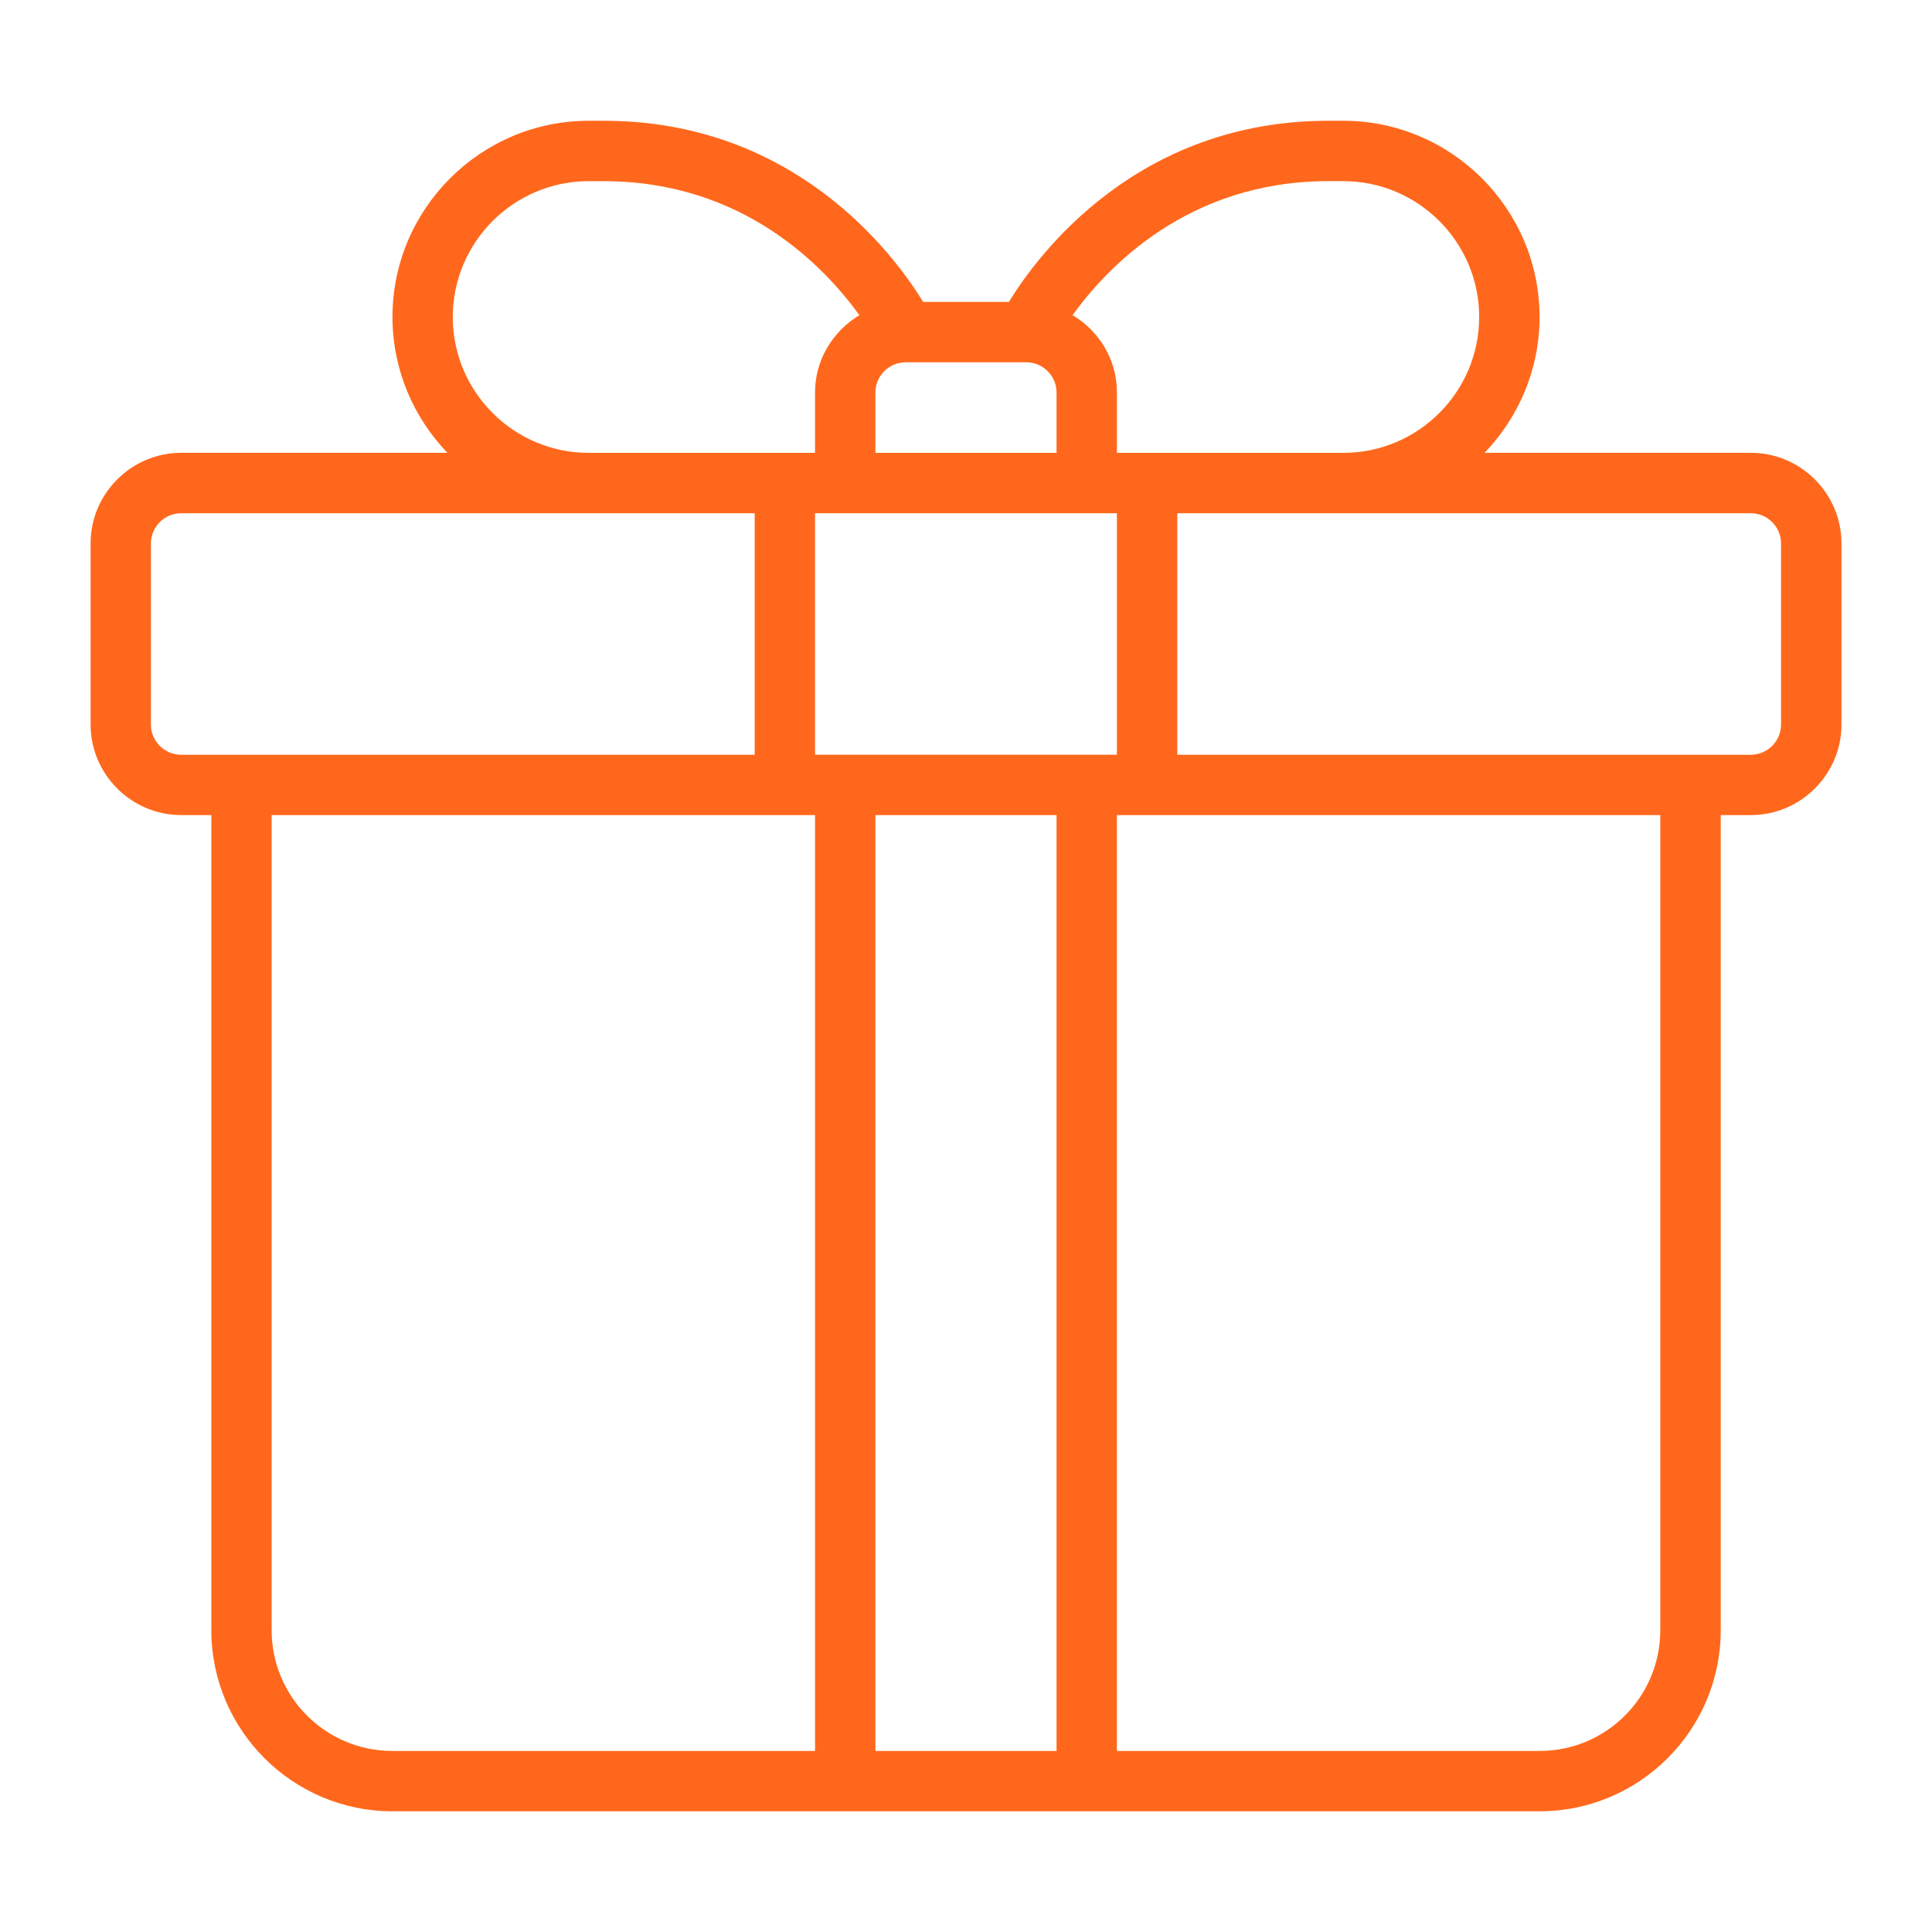
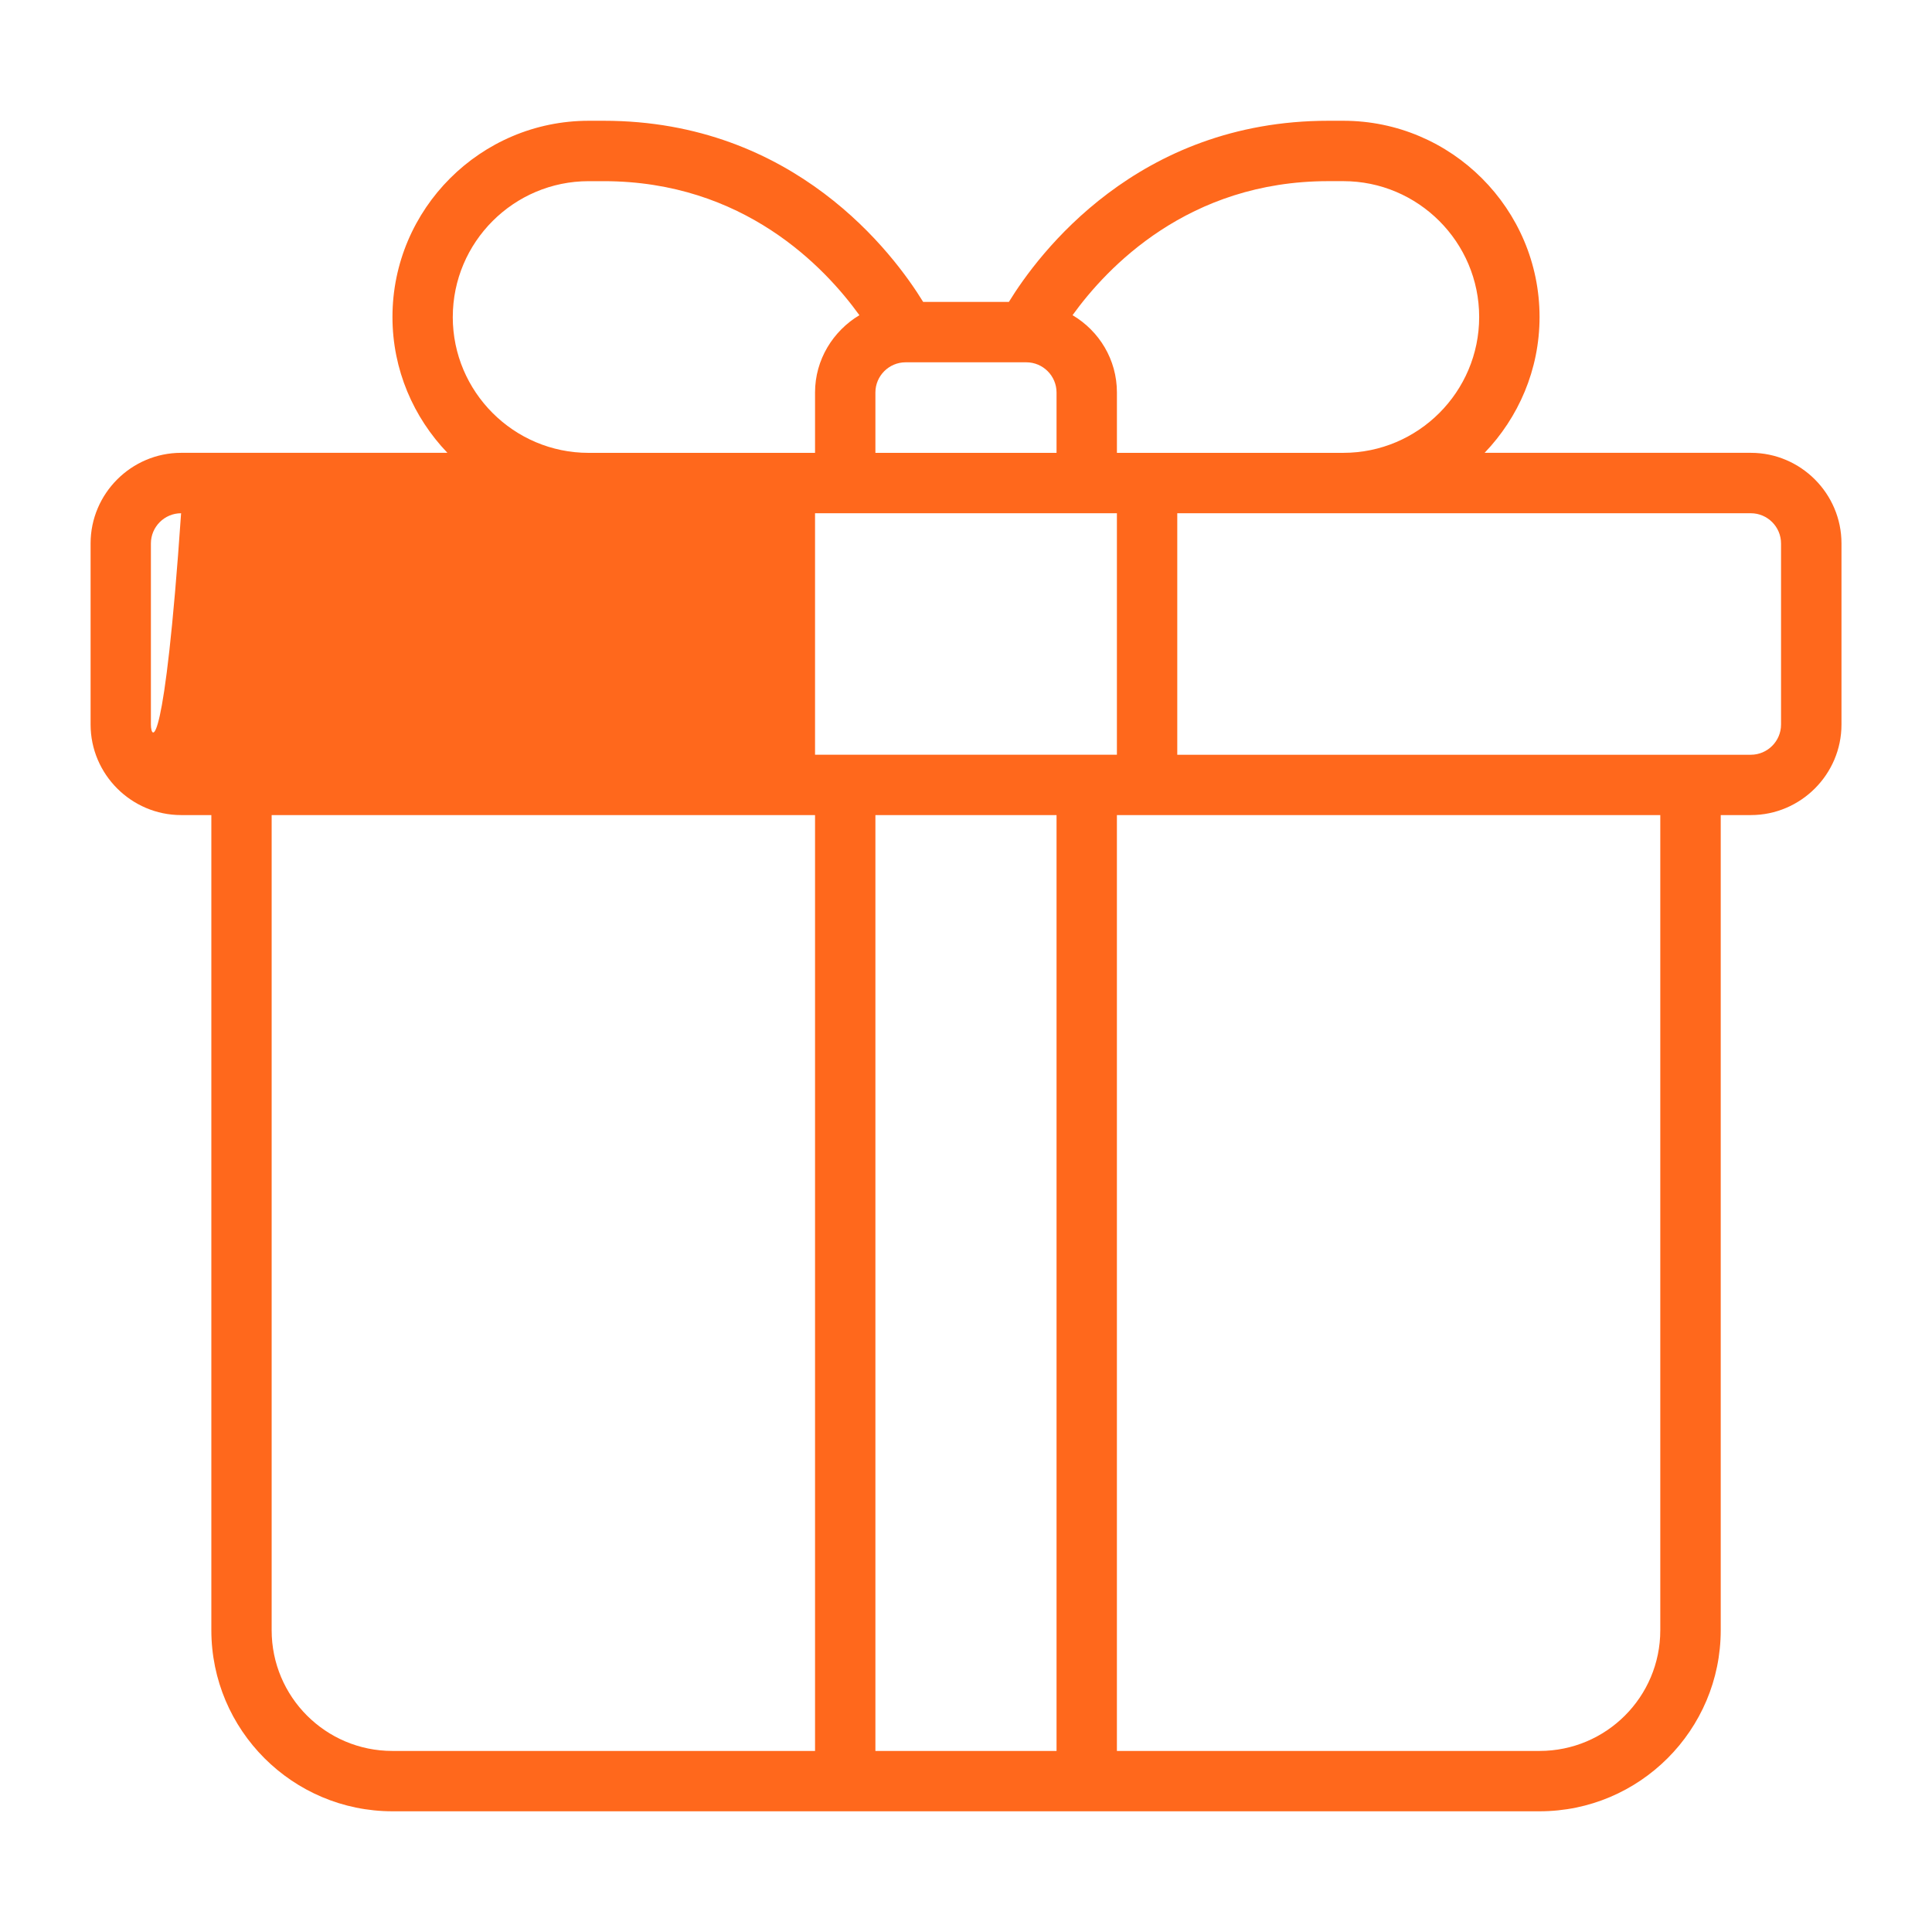
<svg xmlns="http://www.w3.org/2000/svg" fill="none" viewBox="0 0 102 102" height="102" width="102">
-   <path fill="#FF681C" d="M92.437 23.907H78.38C80.165 22.042 81.281 19.524 81.281 16.735C81.281 11.03 76.627 6.376 70.922 6.376H70.125C60.037 6.376 54.809 13.421 53.264 15.939H48.738C47.192 13.421 41.964 6.376 31.876 6.376H31.079C25.374 6.376 20.72 11.03 20.72 16.735C20.72 19.524 21.836 22.043 23.621 23.907H9.564C6.935 23.907 4.783 26.059 4.783 28.688V38.251C4.783 40.881 6.935 43.032 9.564 43.032H11.158V86.064C11.158 91.34 15.445 95.627 20.721 95.627H81.283C86.558 95.627 90.846 91.34 90.846 86.064V43.032H92.439C95.069 43.032 97.221 40.881 97.221 38.251V28.688C97.221 26.059 95.069 23.907 92.439 23.907H92.437ZM70.124 9.564H70.921C74.874 9.564 78.093 12.784 78.093 16.736C78.093 20.689 74.874 23.908 70.921 23.908H58.968V20.721C58.968 18.983 58.028 17.469 56.625 16.64C58.442 14.122 62.729 9.564 70.124 9.564H70.124ZM58.967 39.846H43.03V27.096H58.967V39.846ZM46.217 20.721C46.217 19.845 46.934 19.128 47.811 19.128H54.186C55.063 19.128 55.78 19.845 55.78 20.721V23.909H46.217V20.721ZM23.905 16.737C23.905 12.784 27.124 9.565 31.077 9.565H31.874C39.269 9.565 43.556 14.123 45.372 16.641C43.986 17.47 43.03 18.984 43.03 20.721V23.909H31.076C27.124 23.909 23.904 20.689 23.904 16.737H23.905ZM7.967 38.253V28.691C7.967 27.814 8.684 27.097 9.561 27.097H39.843V39.847H9.561C8.685 39.847 7.967 39.13 7.967 38.253ZM14.342 86.066V43.033H43.03V92.441H20.717C17.195 92.441 14.342 89.588 14.342 86.066ZM46.217 92.441V43.033H55.78V92.441H46.217ZM87.655 86.066C87.655 89.588 84.802 92.441 81.28 92.441H58.967V43.033H87.655V86.066ZM94.03 38.253C94.03 39.13 93.313 39.847 92.436 39.847H62.154V27.097H92.436C93.313 27.097 94.03 27.814 94.03 28.691V38.253Z" />
+   <path fill="#FF681C" d="M92.437 23.907H78.38C80.165 22.042 81.281 19.524 81.281 16.735C81.281 11.03 76.627 6.376 70.922 6.376H70.125C60.037 6.376 54.809 13.421 53.264 15.939H48.738C47.192 13.421 41.964 6.376 31.876 6.376H31.079C25.374 6.376 20.72 11.03 20.72 16.735C20.72 19.524 21.836 22.043 23.621 23.907H9.564C6.935 23.907 4.783 26.059 4.783 28.688V38.251C4.783 40.881 6.935 43.032 9.564 43.032H11.158V86.064C11.158 91.34 15.445 95.627 20.721 95.627H81.283C86.558 95.627 90.846 91.34 90.846 86.064V43.032H92.439C95.069 43.032 97.221 40.881 97.221 38.251V28.688C97.221 26.059 95.069 23.907 92.439 23.907H92.437ZM70.124 9.564H70.921C74.874 9.564 78.093 12.784 78.093 16.736C78.093 20.689 74.874 23.908 70.921 23.908H58.968V20.721C58.968 18.983 58.028 17.469 56.625 16.64C58.442 14.122 62.729 9.564 70.124 9.564H70.124ZM58.967 39.846H43.03V27.096H58.967V39.846ZM46.217 20.721C46.217 19.845 46.934 19.128 47.811 19.128H54.186C55.063 19.128 55.78 19.845 55.78 20.721V23.909H46.217V20.721ZM23.905 16.737C23.905 12.784 27.124 9.565 31.077 9.565H31.874C39.269 9.565 43.556 14.123 45.372 16.641C43.986 17.47 43.03 18.984 43.03 20.721V23.909H31.076C27.124 23.909 23.904 20.689 23.904 16.737H23.905ZM7.967 38.253V28.691C7.967 27.814 8.684 27.097 9.561 27.097H39.843H9.561C8.685 39.847 7.967 39.13 7.967 38.253ZM14.342 86.066V43.033H43.03V92.441H20.717C17.195 92.441 14.342 89.588 14.342 86.066ZM46.217 92.441V43.033H55.78V92.441H46.217ZM87.655 86.066C87.655 89.588 84.802 92.441 81.28 92.441H58.967V43.033H87.655V86.066ZM94.03 38.253C94.03 39.13 93.313 39.847 92.436 39.847H62.154V27.097H92.436C93.313 27.097 94.03 27.814 94.03 28.691V38.253Z" />
</svg>